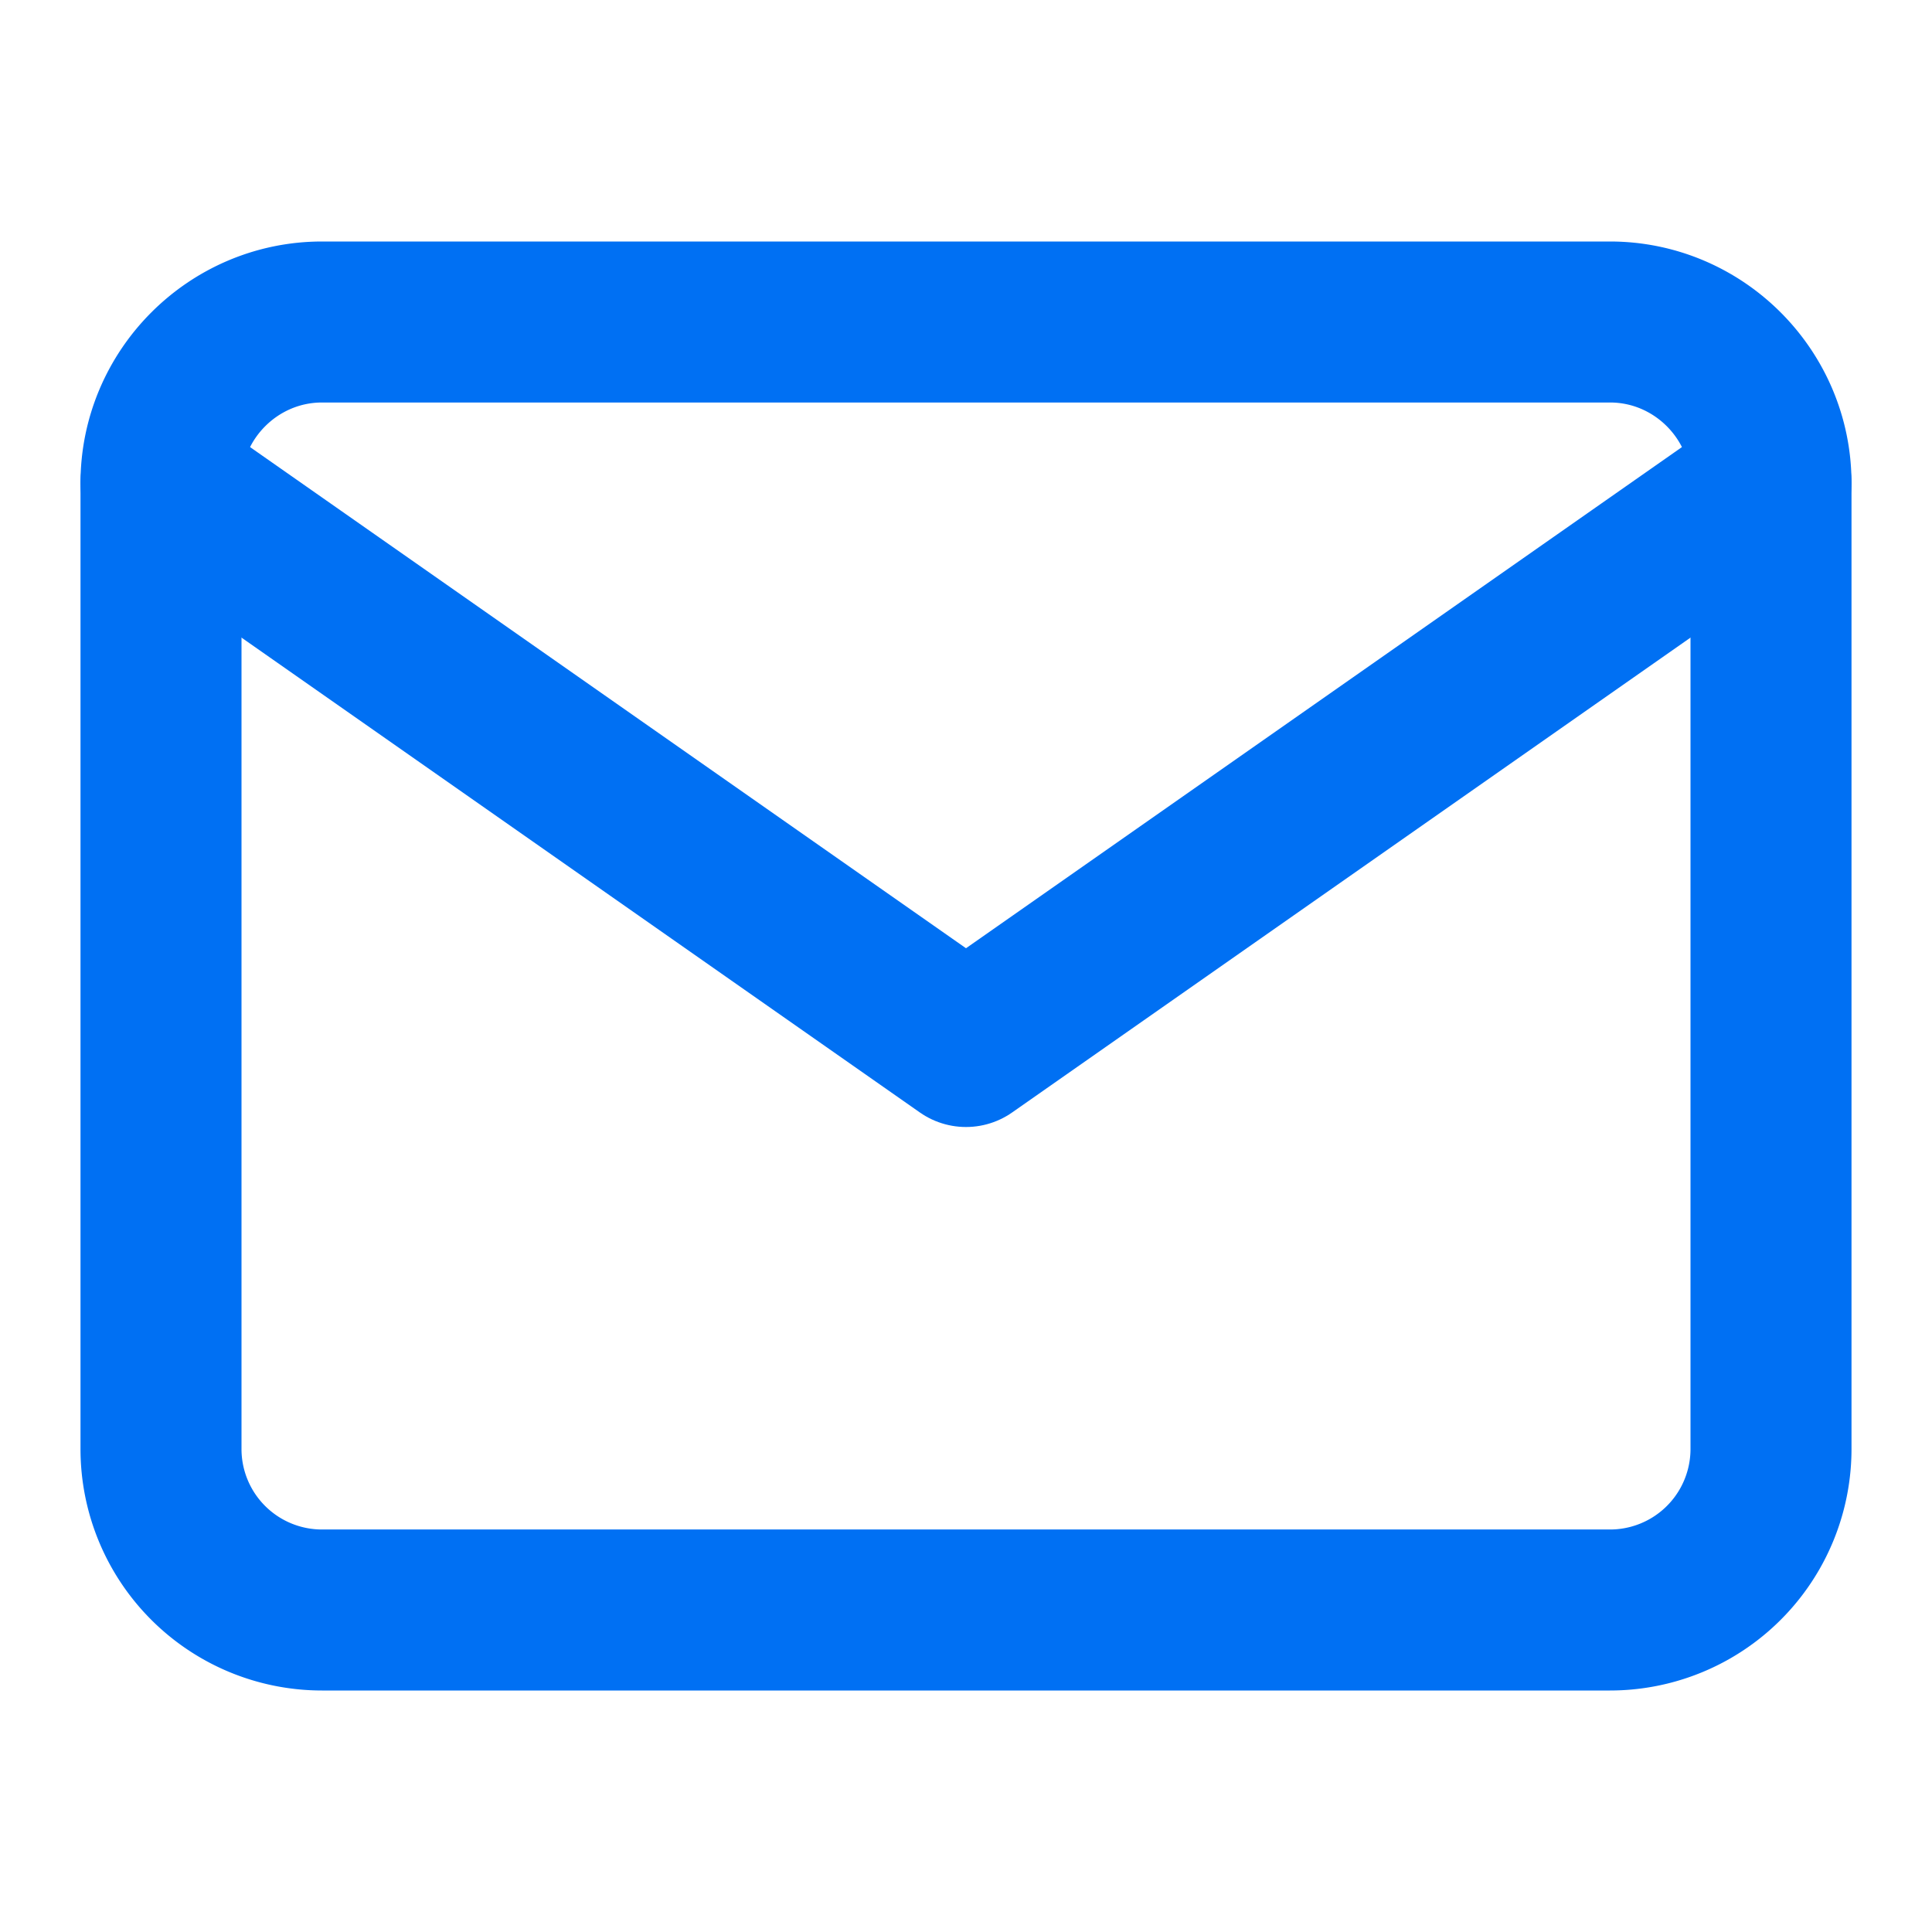
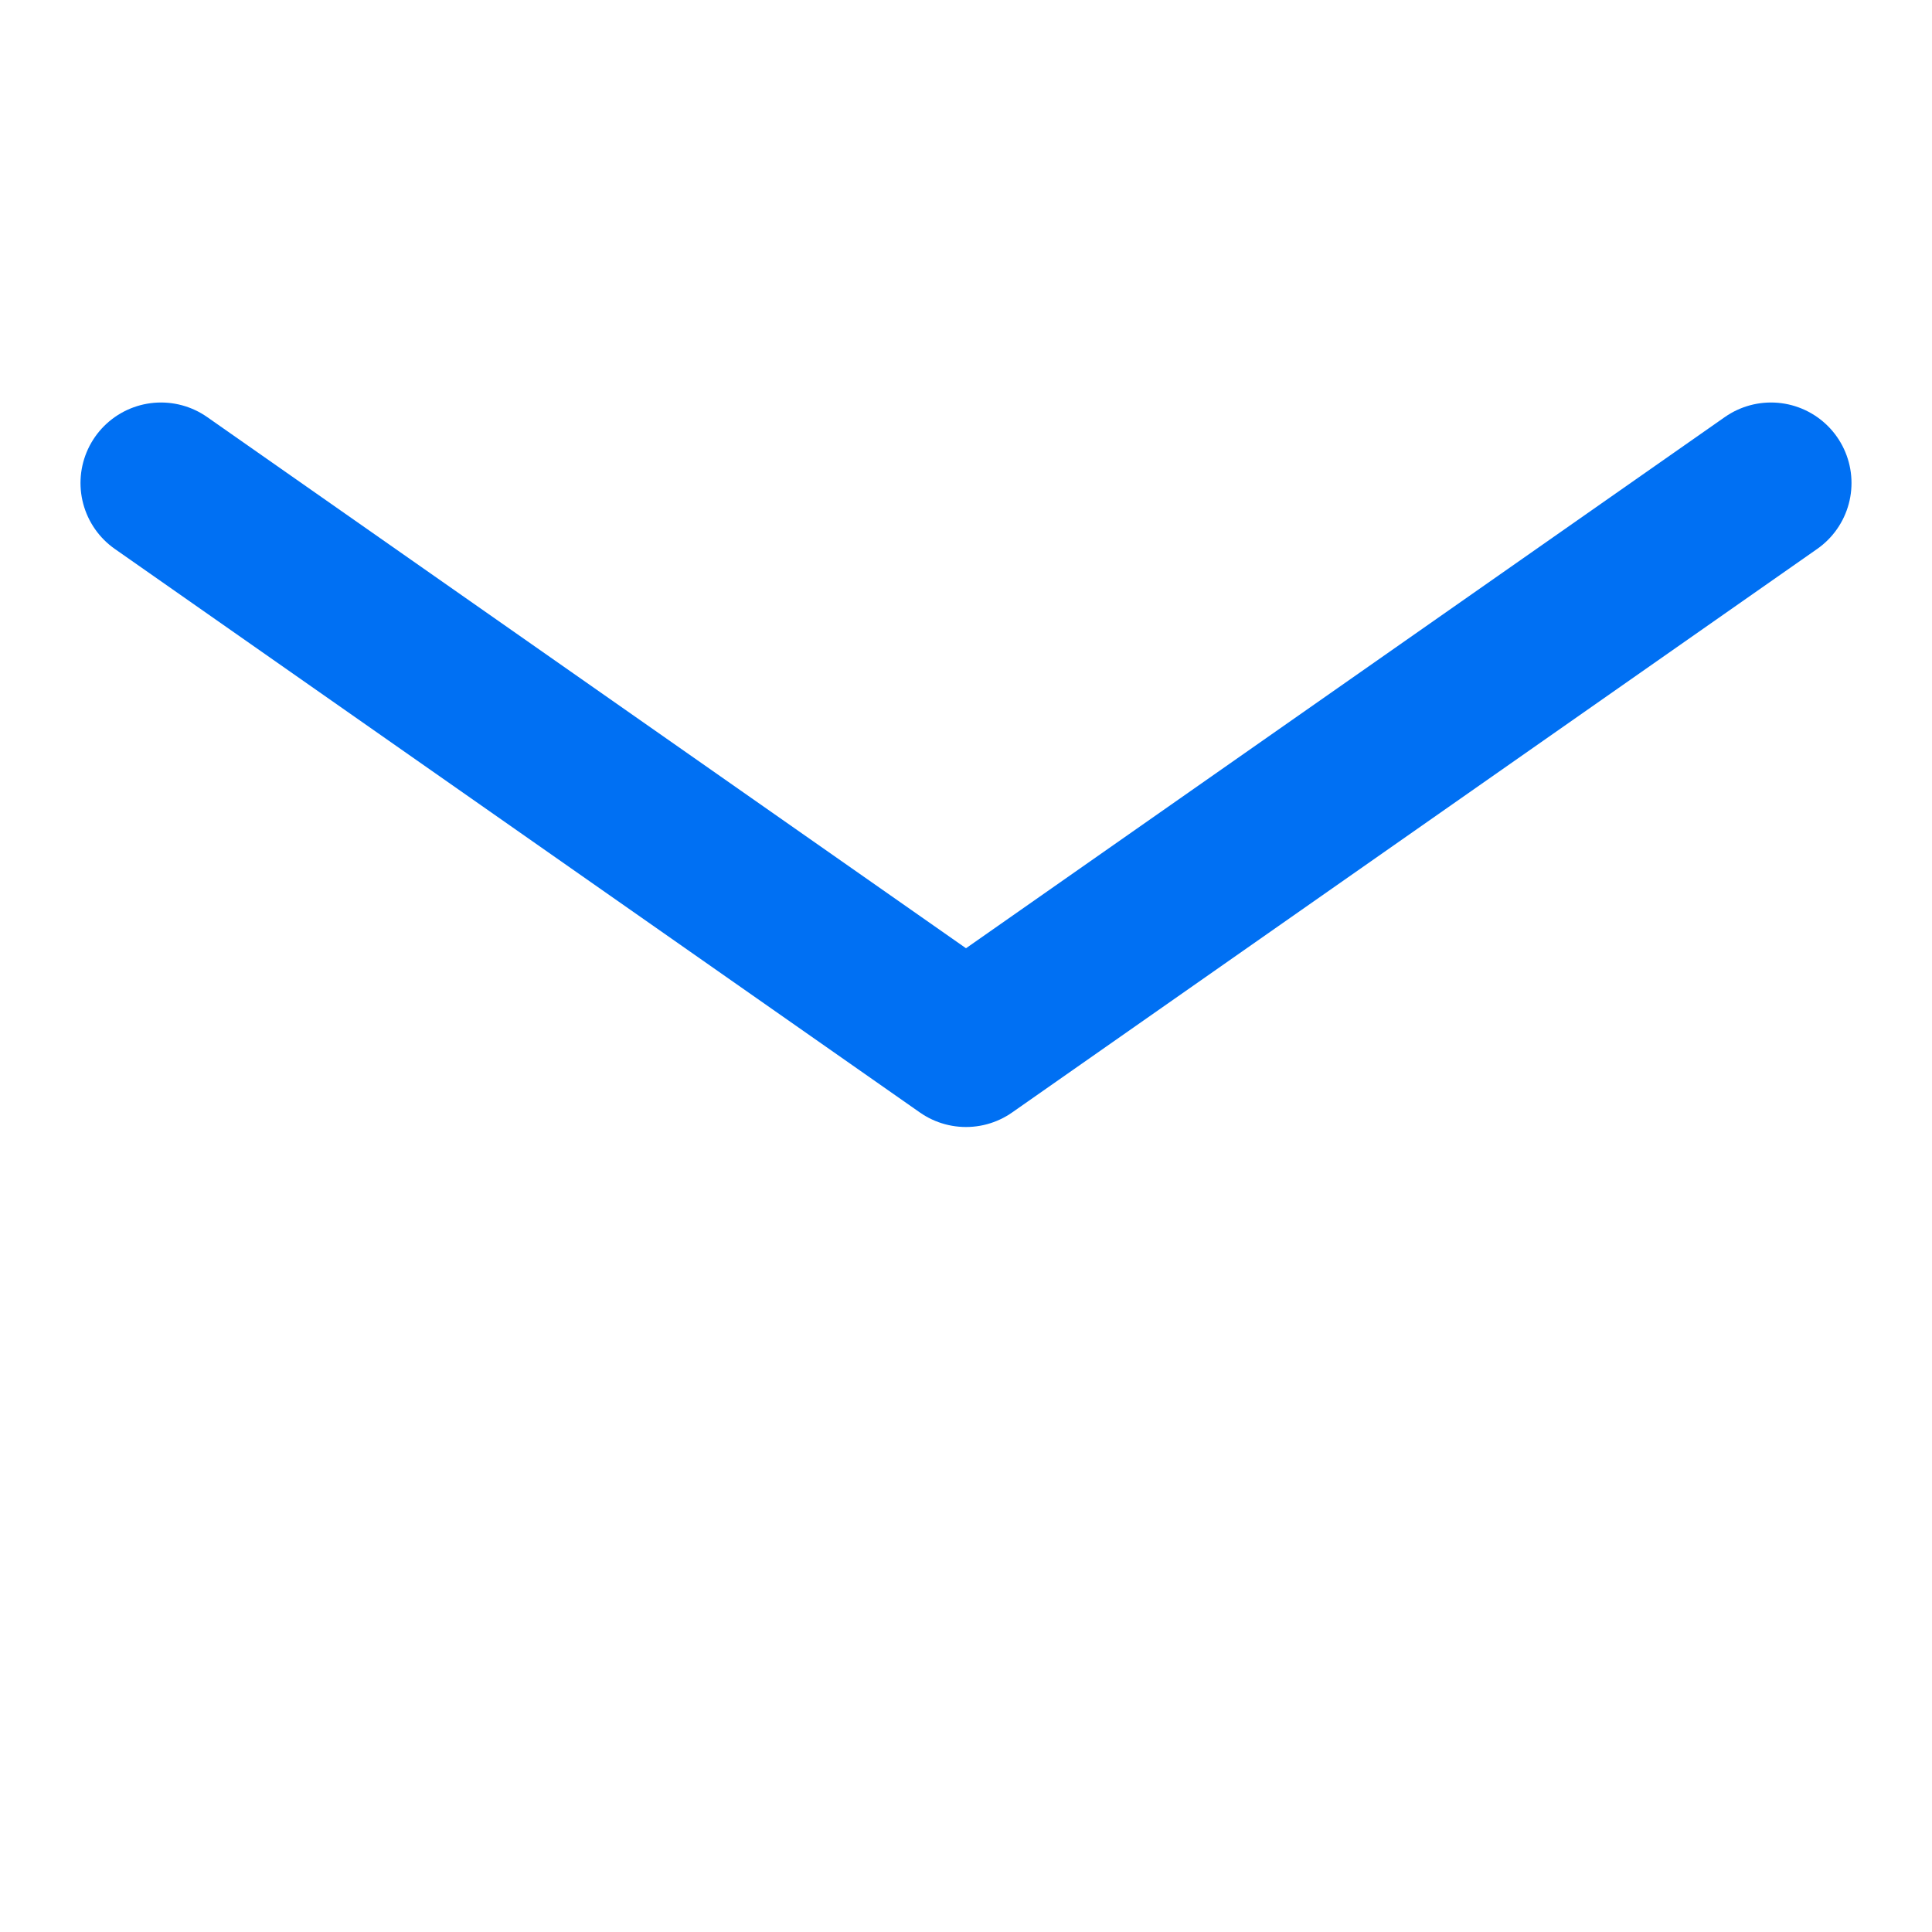
<svg xmlns="http://www.w3.org/2000/svg" width="50" height="50" viewBox="0 0 24 24" fill="none" stroke="#0070f3" stroke-width="2" stroke-linecap="round" stroke-linejoin="round">
-   <path d="M4 4h16c1.1 0 2 .9 2 2v12a2 2 0 0 1-2 2H4a2 2 0 0 1-2-2V6c0-1.1.9-2 2-2z" />
  <polyline points="22,6 12,13 2,6" />
</svg>